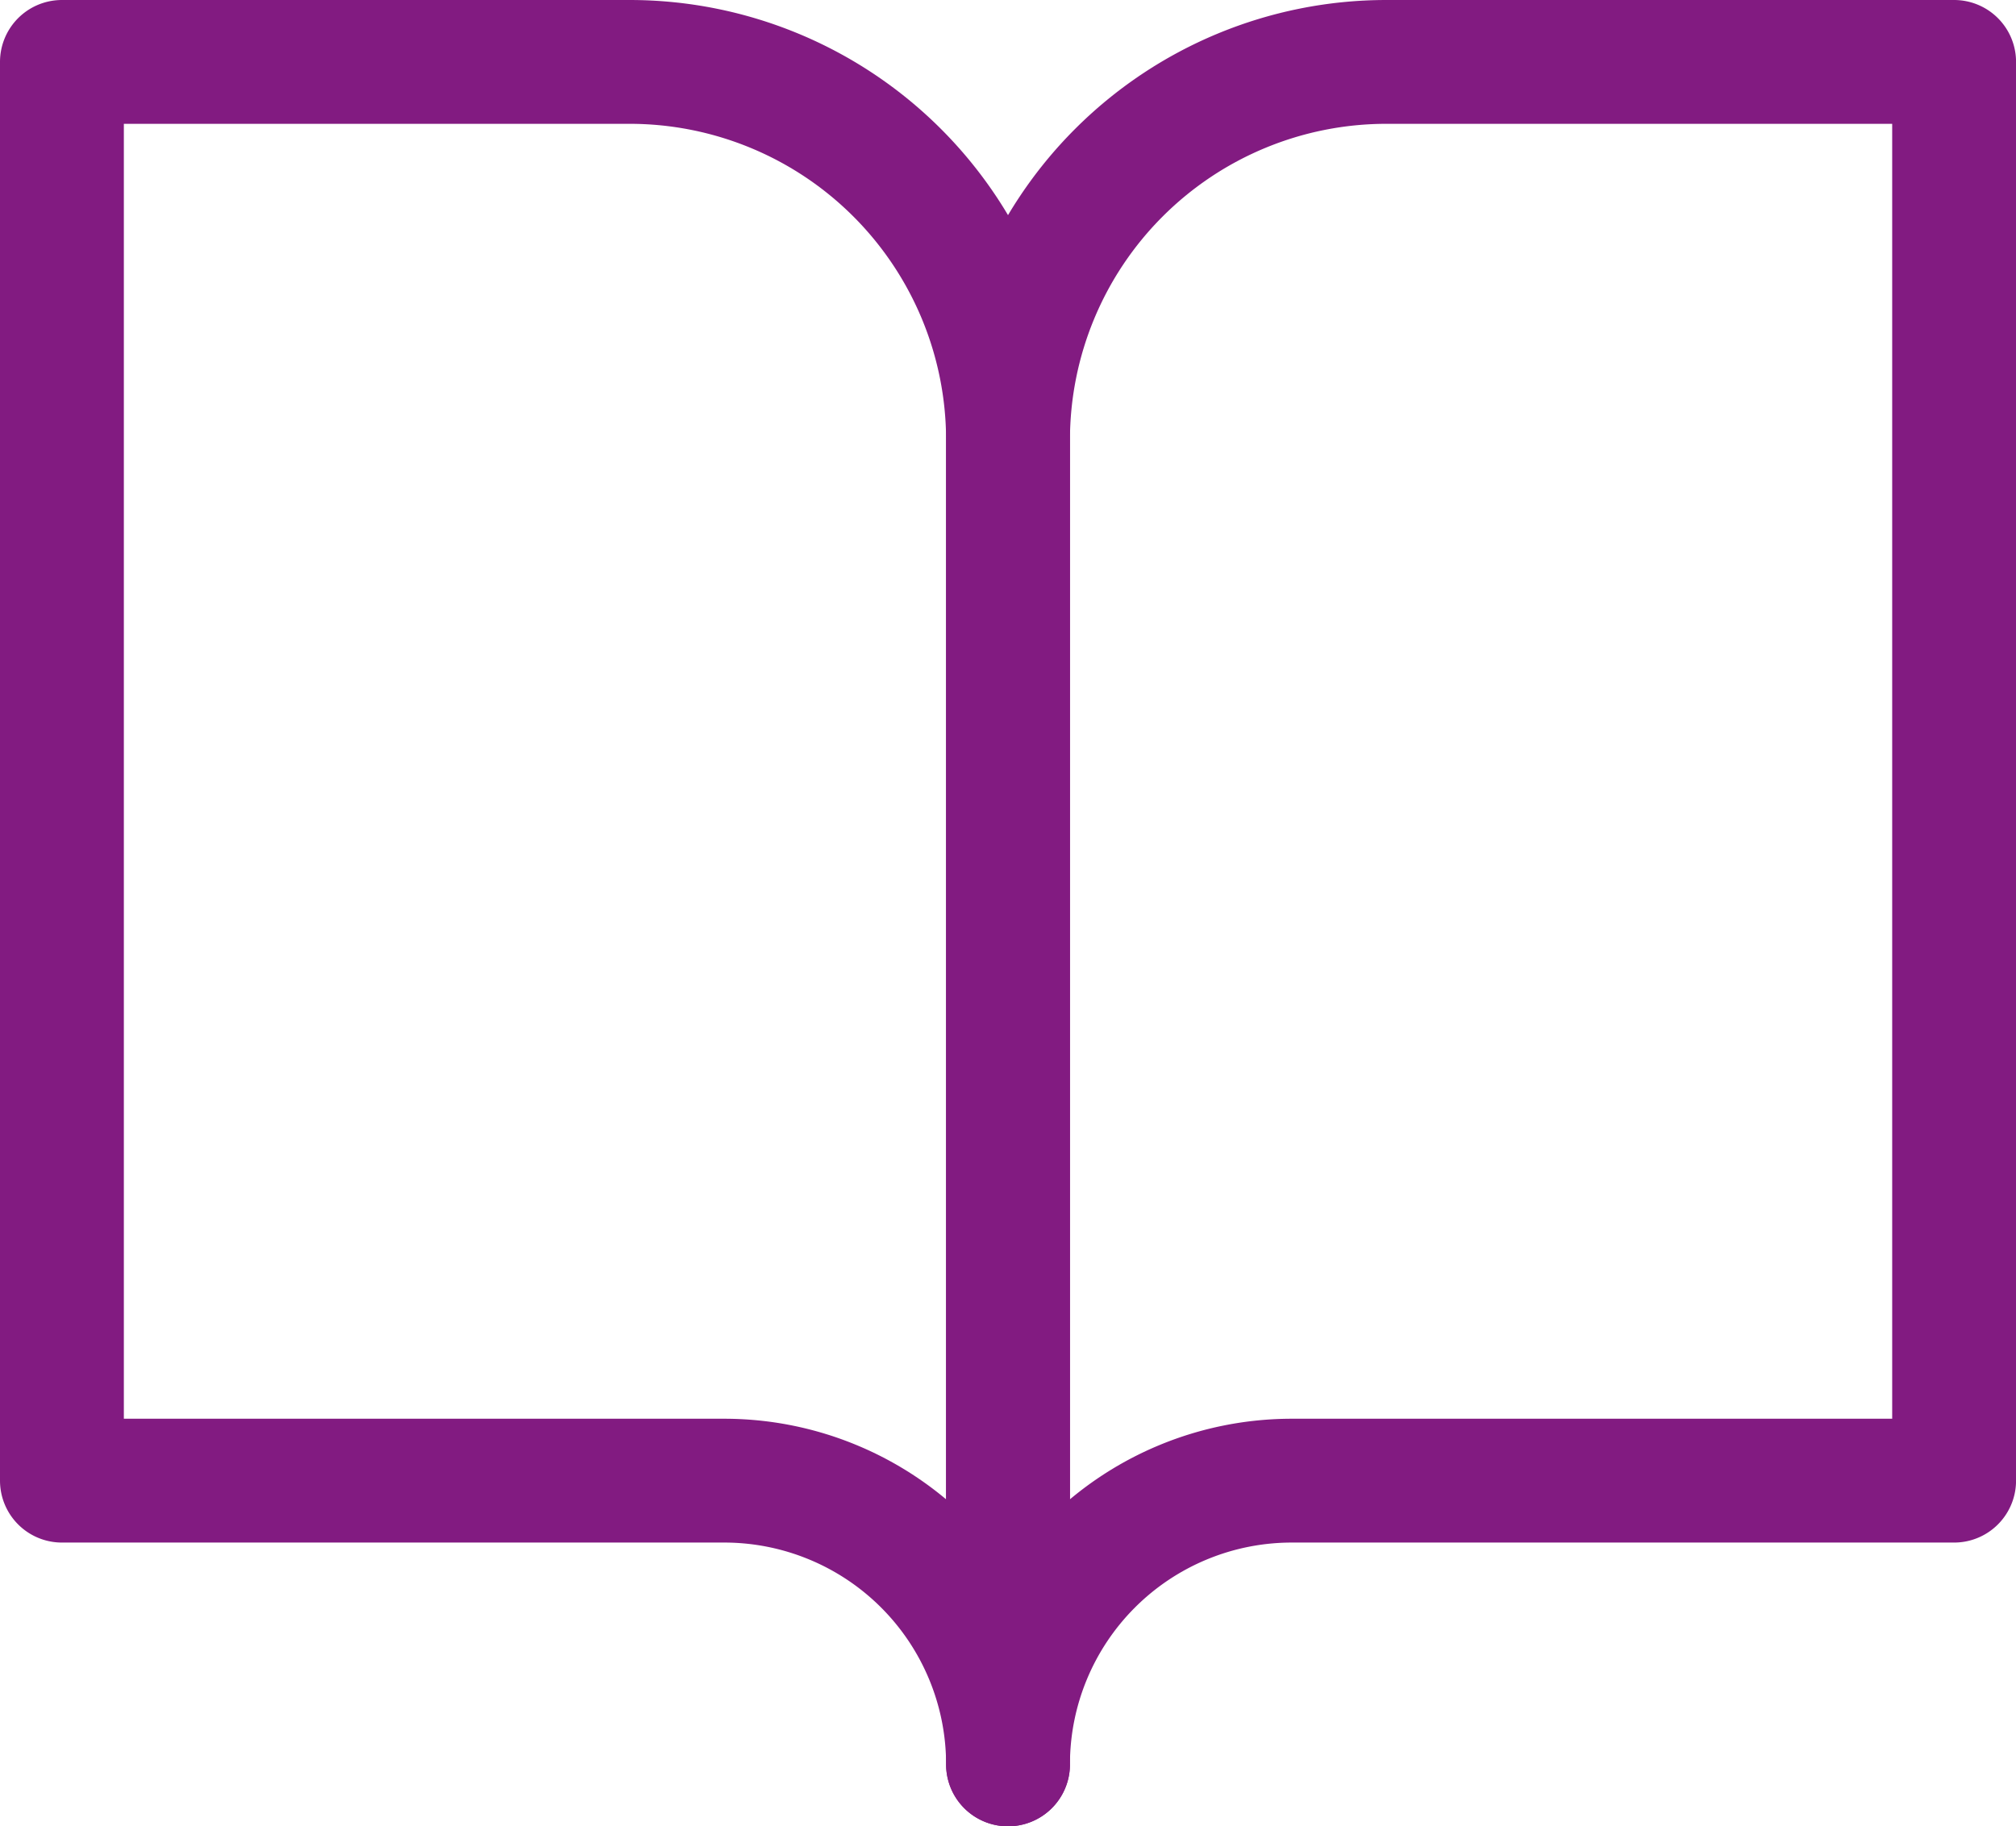
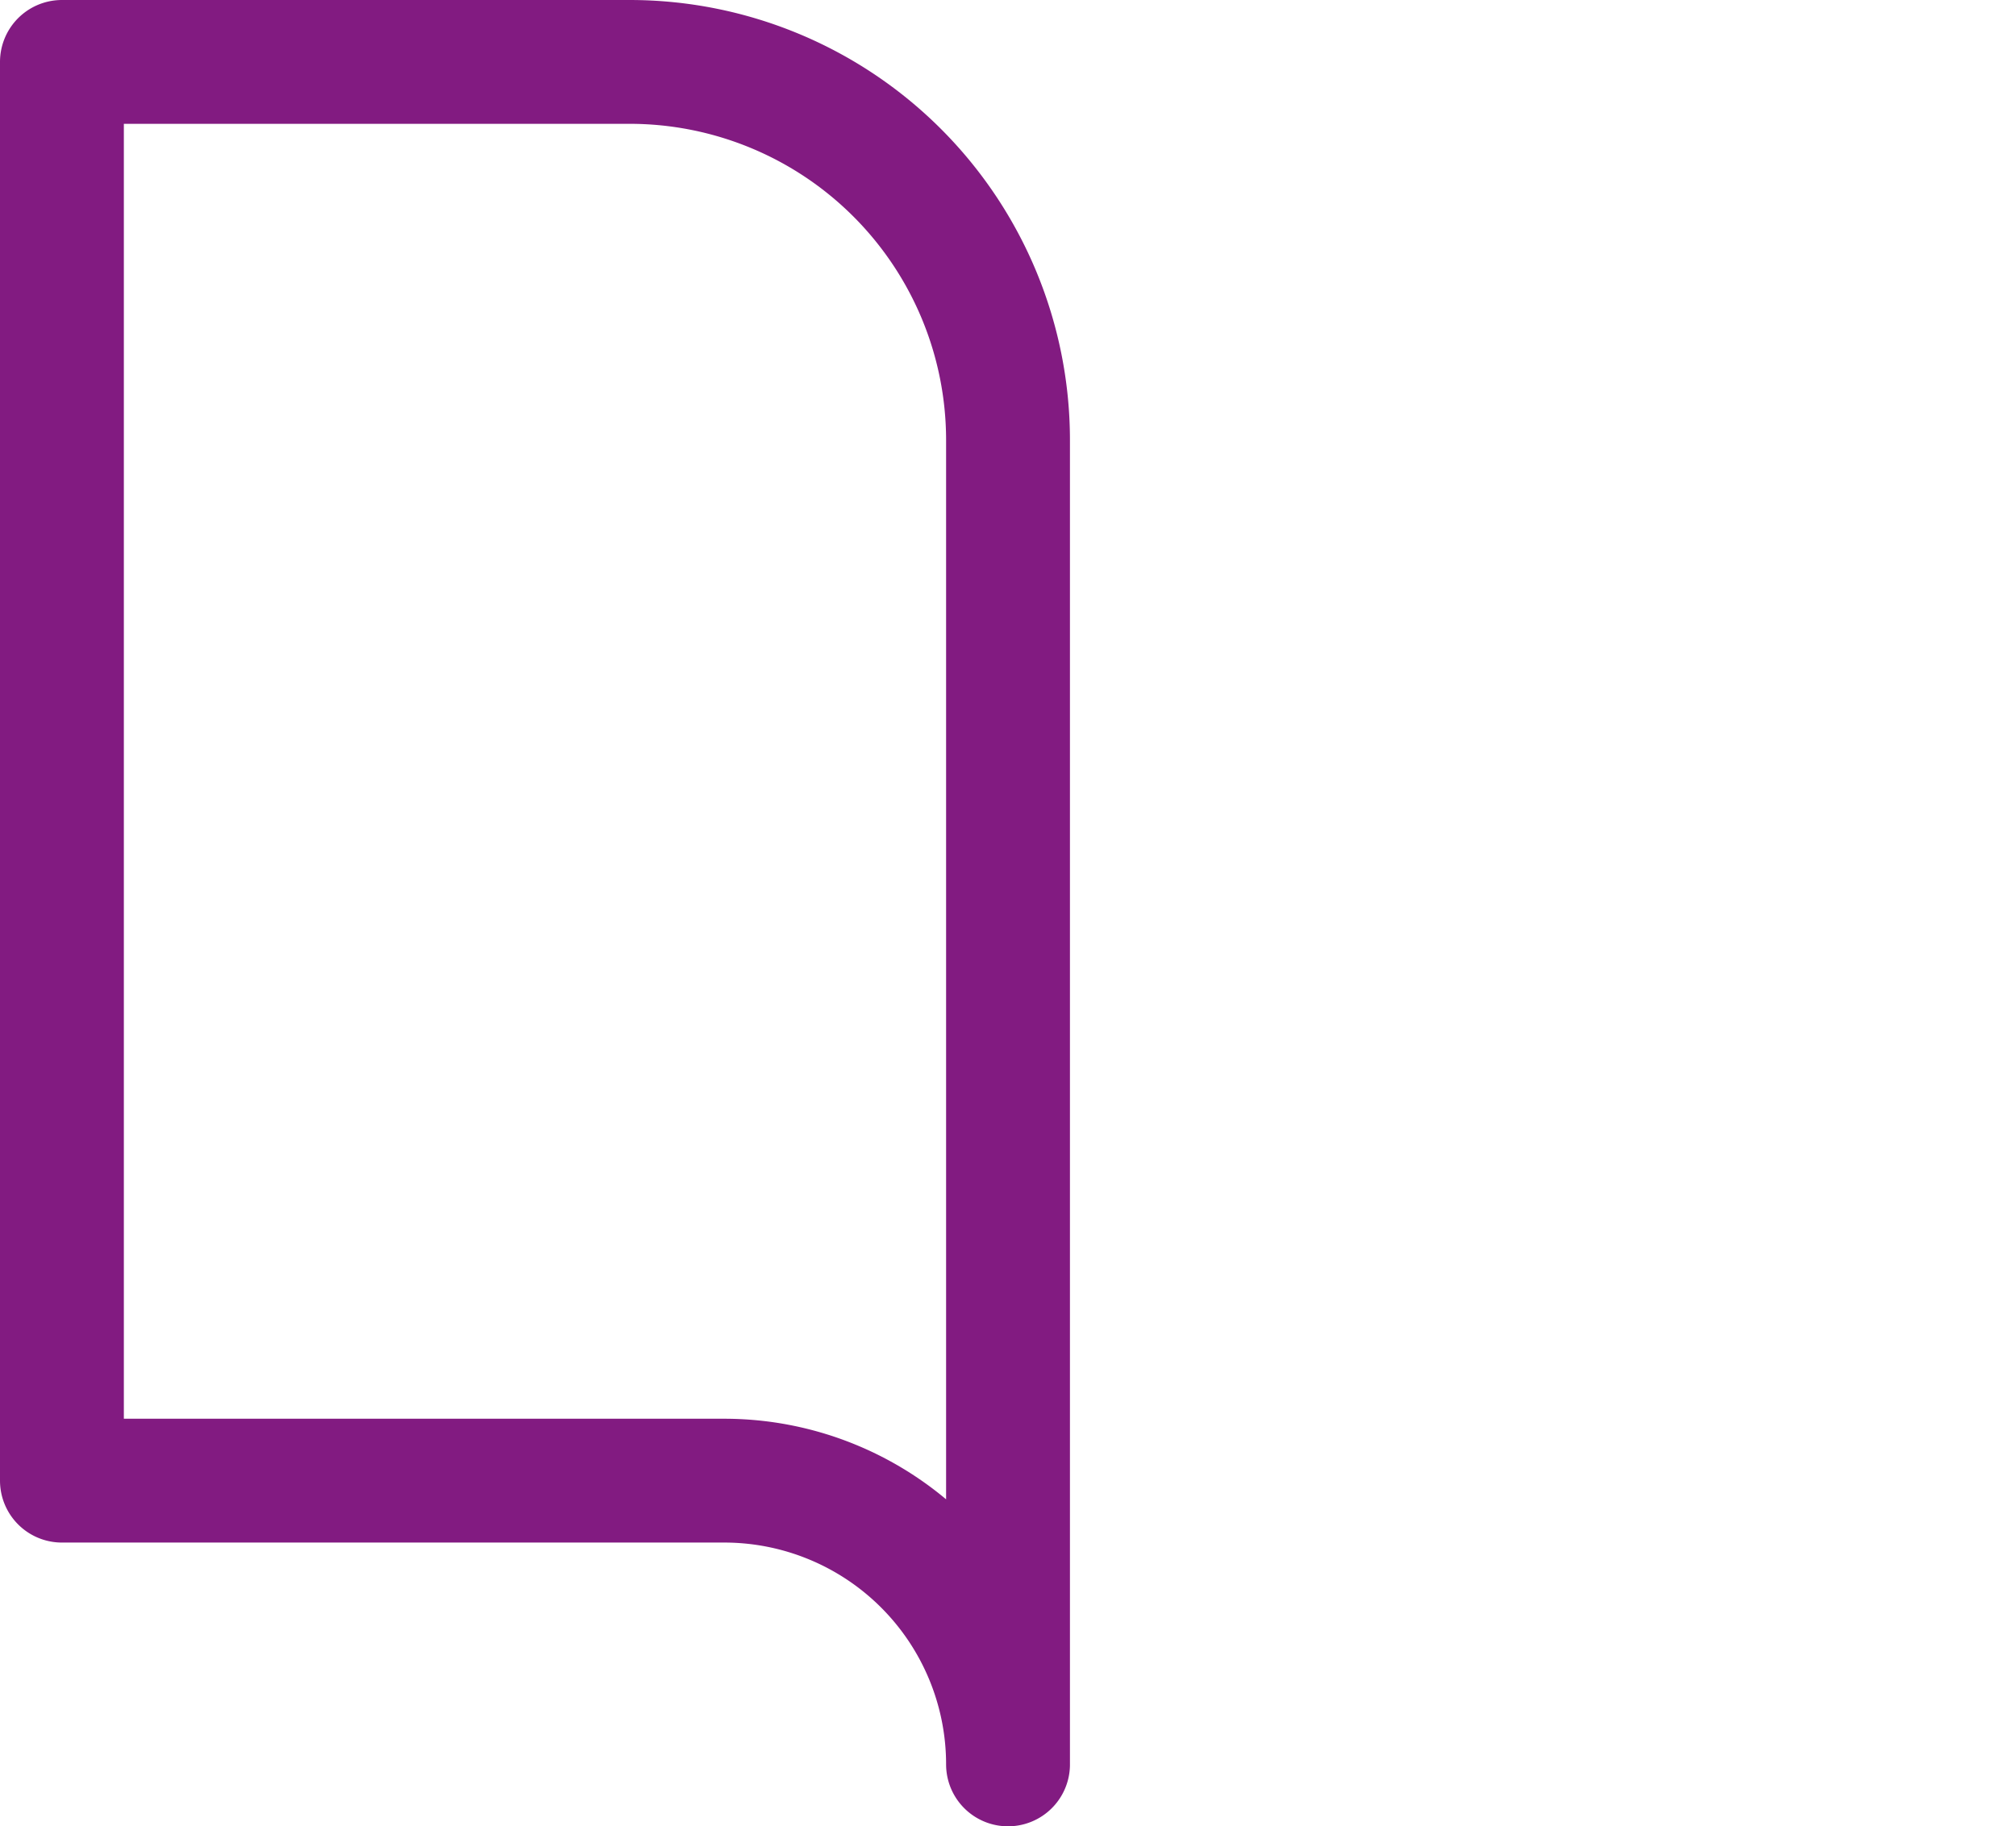
<svg xmlns="http://www.w3.org/2000/svg" width="48.833" height="44.25" viewBox="0 0 48.833 44.25">
  <g id="Icon_feather-book-open" data-name="Icon feather-book-open" transform="translate(-1.5 -3)">
    <path id="Pfad_25" data-name="Pfad 25" d="M3,4.5H16.75a9.167,9.167,0,0,1,9.167,9.167V45.75a6.875,6.875,0,0,0-6.875-6.875H3Z" fill="none" stroke="#821b81" stroke-linecap="round" stroke-linejoin="round" stroke-width="3" />
-     <path id="Pfad_26" data-name="Pfad 26" d="M40.917,4.5H27.167A9.167,9.167,0,0,0,18,13.667V45.75a6.875,6.875,0,0,1,6.875-6.875H40.917Z" transform="translate(7.917)" fill="none" stroke="#821b81" stroke-linecap="round" stroke-linejoin="round" stroke-width="3" />
  </g>
</svg>